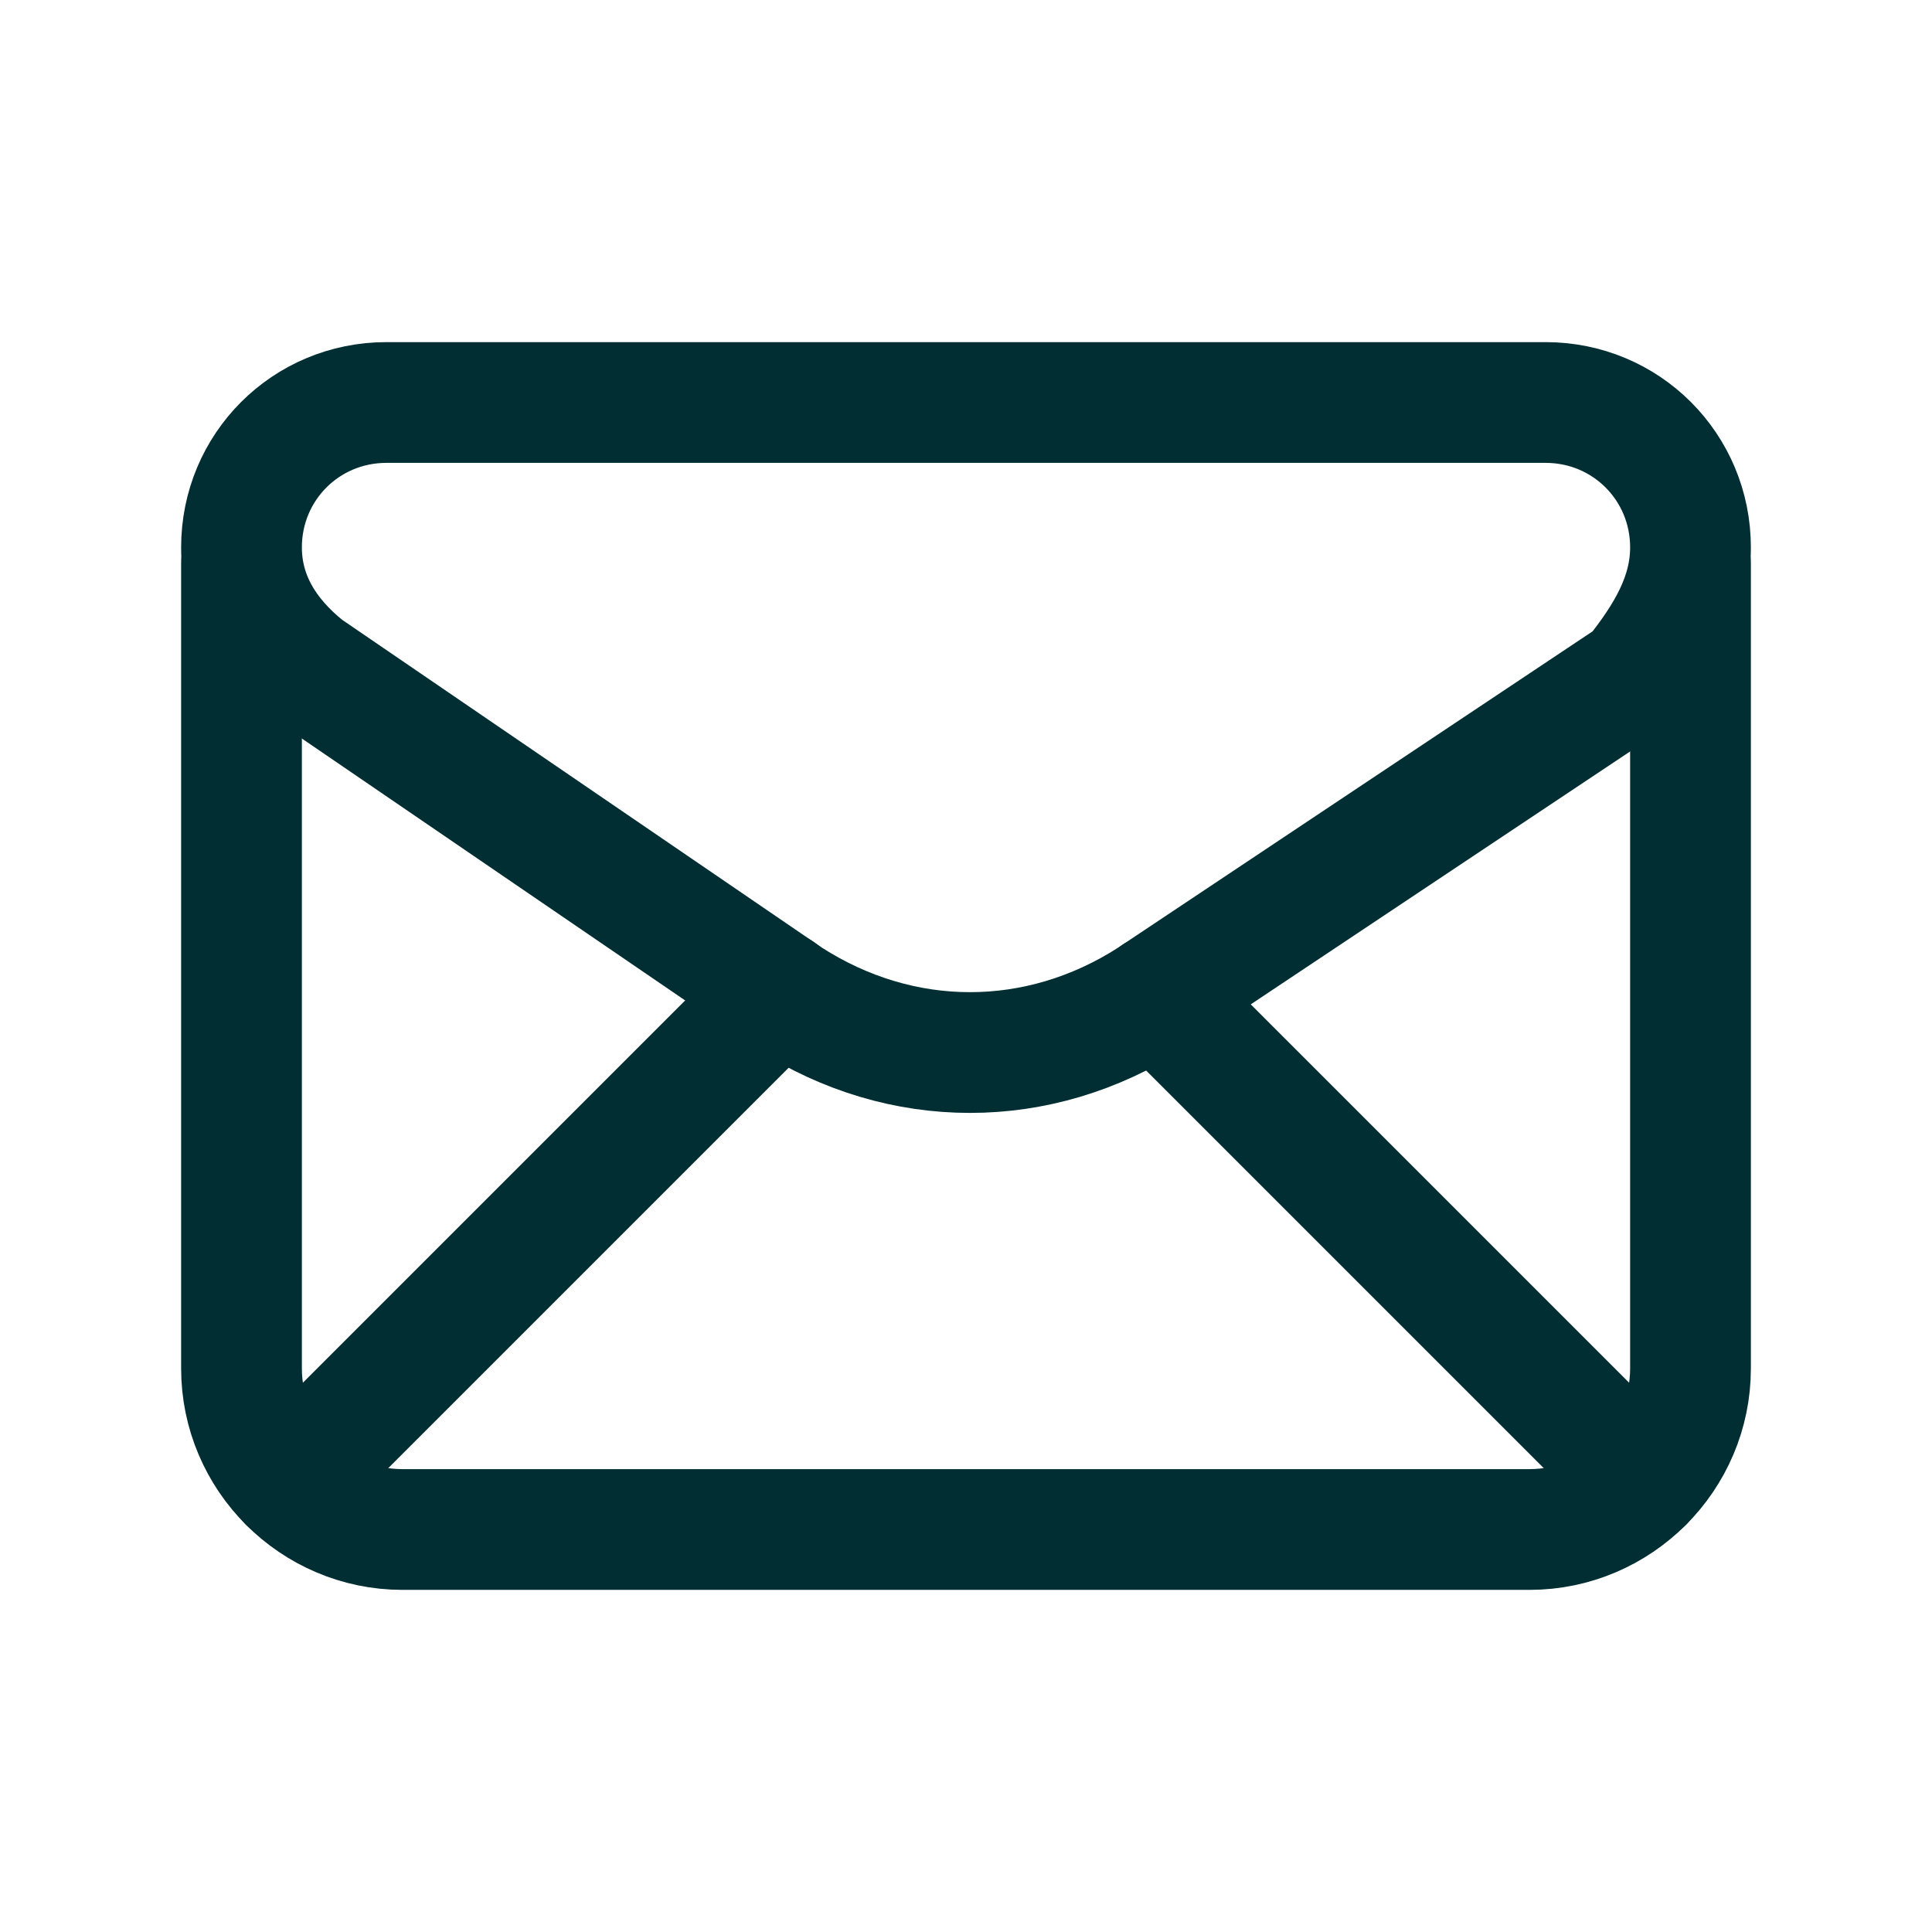
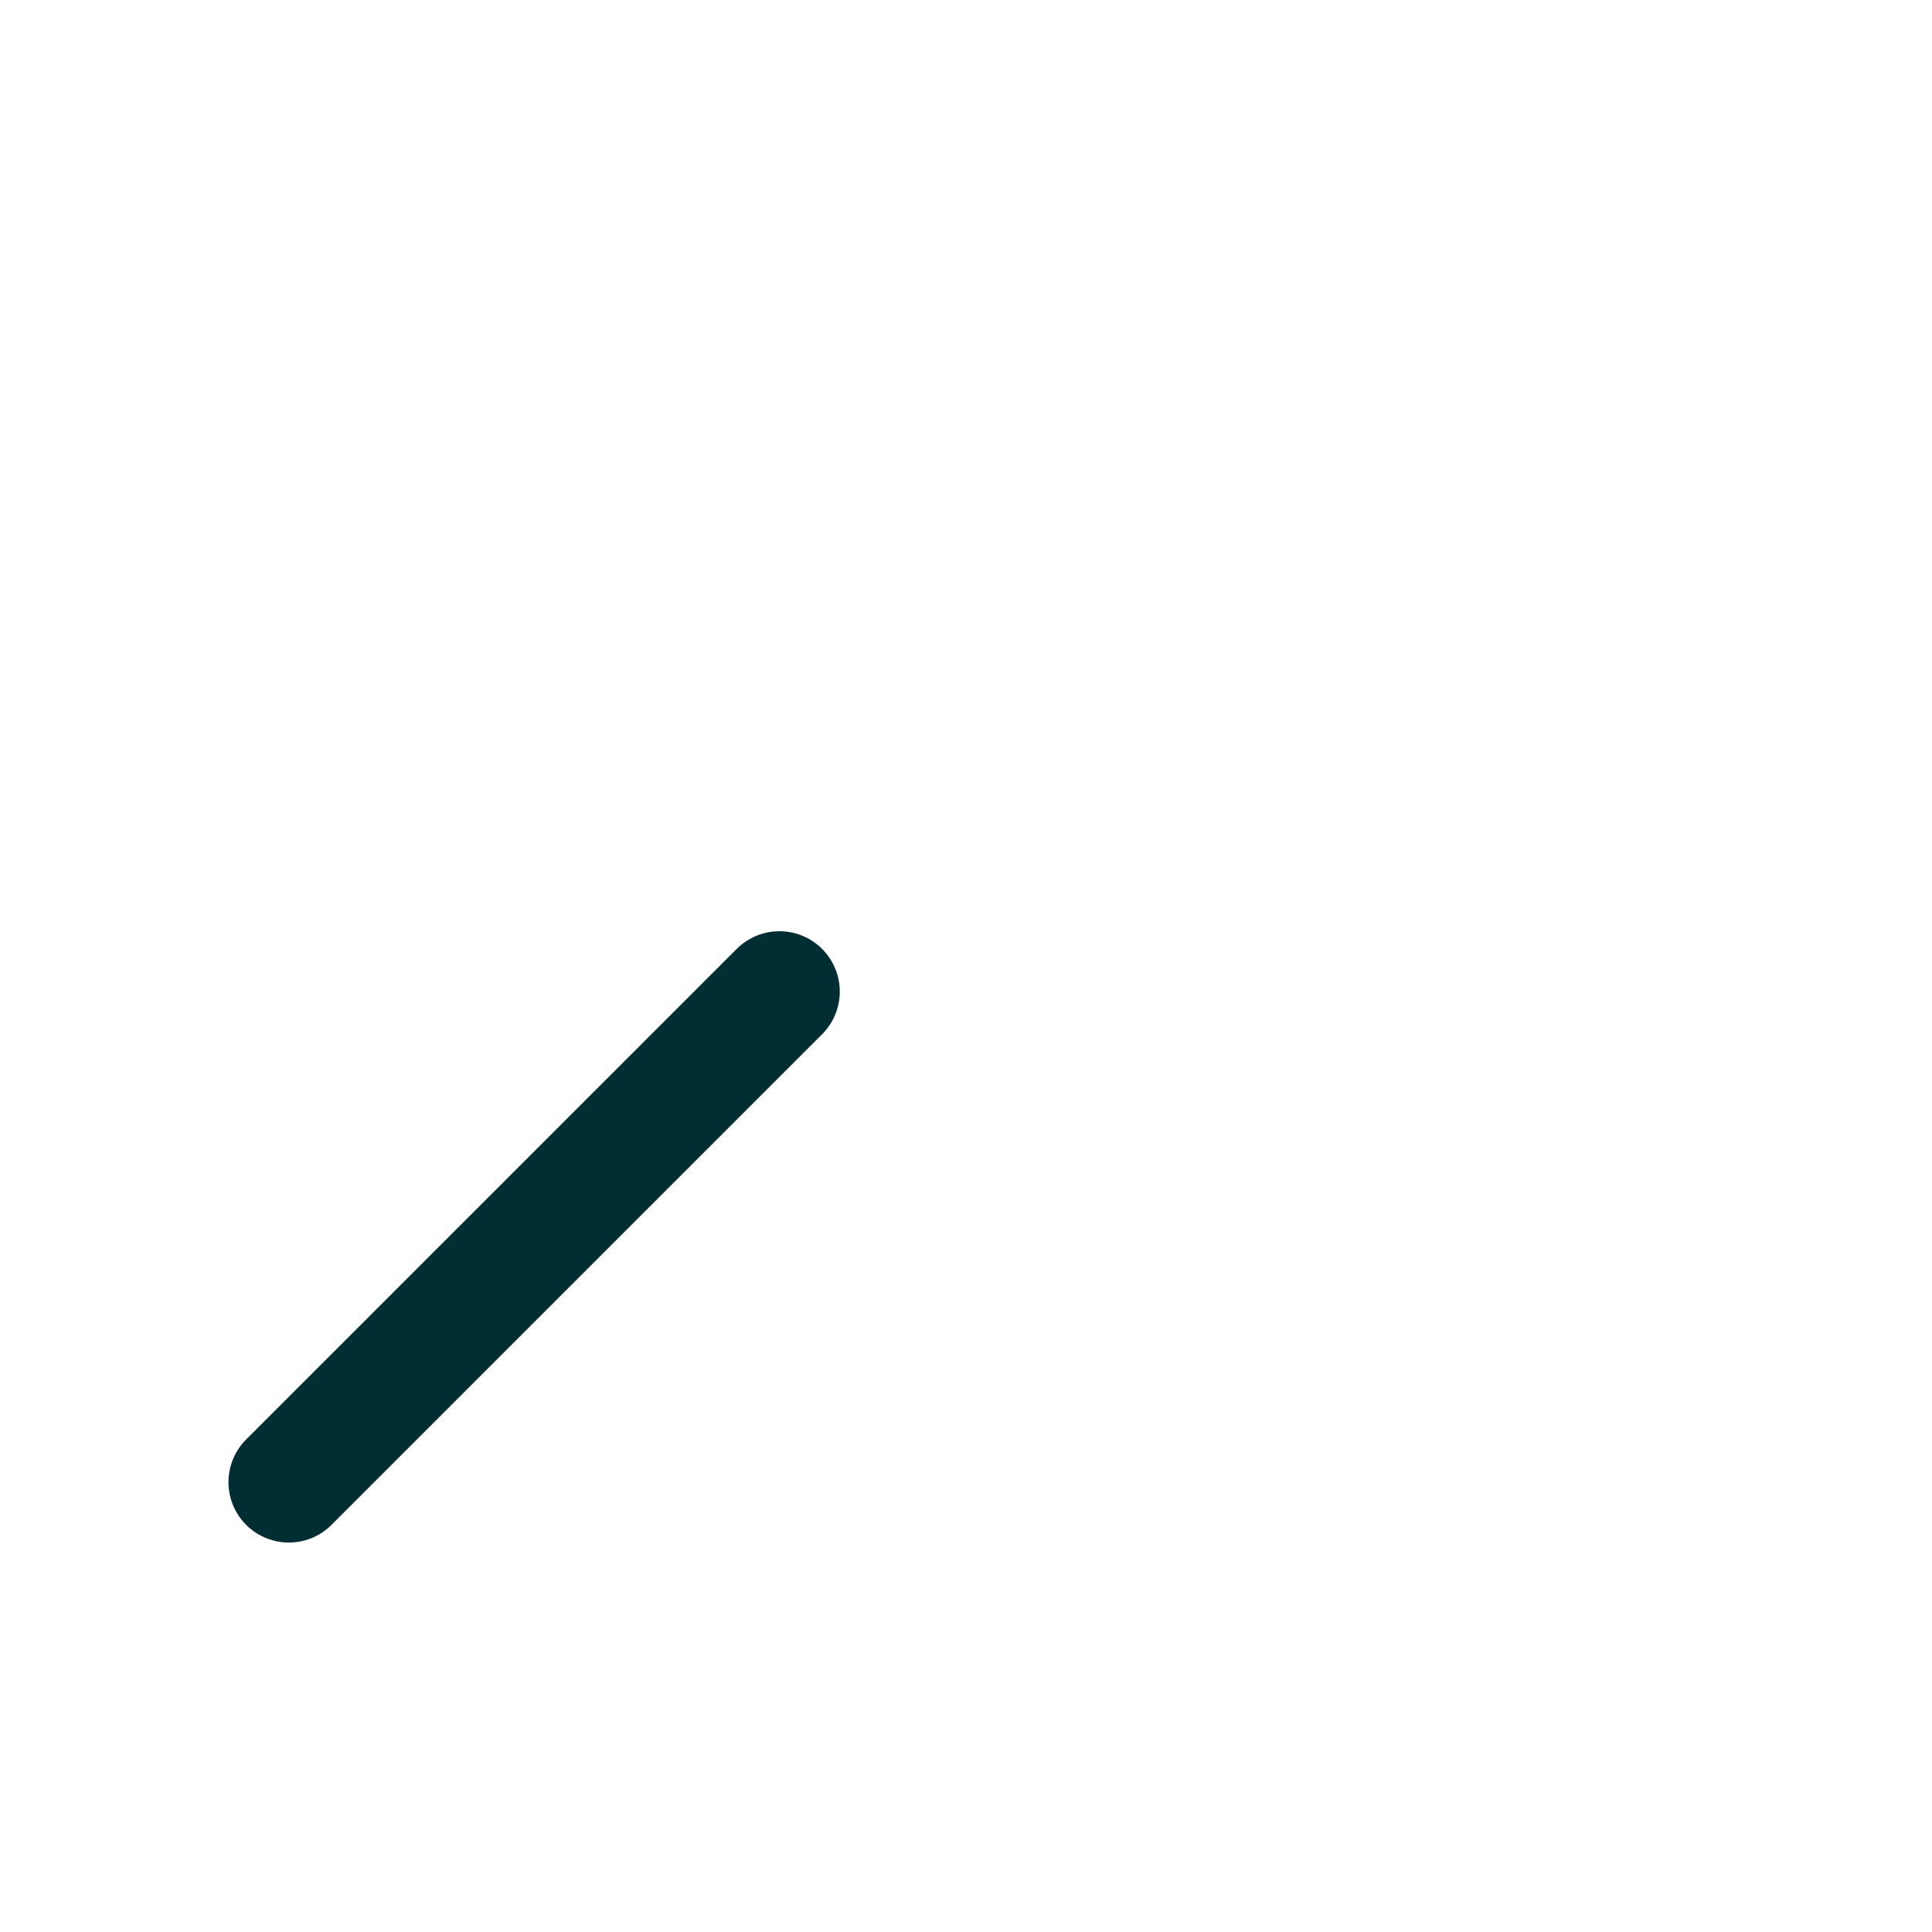
<svg xmlns="http://www.w3.org/2000/svg" width="24" height="24" viewBox="0 0 24 24" fill="none">
-   <path fill-rule="evenodd" clip-rule="evenodd" d="M3 6.8V6.8C3 7.4 3.3 7.9 3.8 8.3L9.8 12.4C11.2 13.3 12.9 13.3 14.3 12.4L20.3 8.4C20.7 7.9 21 7.4 21 6.8V6.8C21 5.8 20.2 5 19.2 5H4.8C3.8 5 3 5.8 3 6.8Z" stroke="#002E33" stroke-width="1.5" stroke-linecap="round" stroke-linejoin="round" />
-   <path d="M3 7V17C3 18.1 3.9 19 5 19H19C20.1 19 21 18.1 21 17V7" stroke="#002E33" stroke-width="1.5" stroke-linecap="round" stroke-linejoin="round" />
  <path d="M3.588 18.412L9.682 12.318" stroke="#002E33" stroke-width="1.5" stroke-linecap="round" stroke-linejoin="round" />
-   <path d="M14.36 12.36L20.412 18.412" stroke="#002E33" stroke-width="1.5" stroke-linecap="round" stroke-linejoin="round" />
</svg>